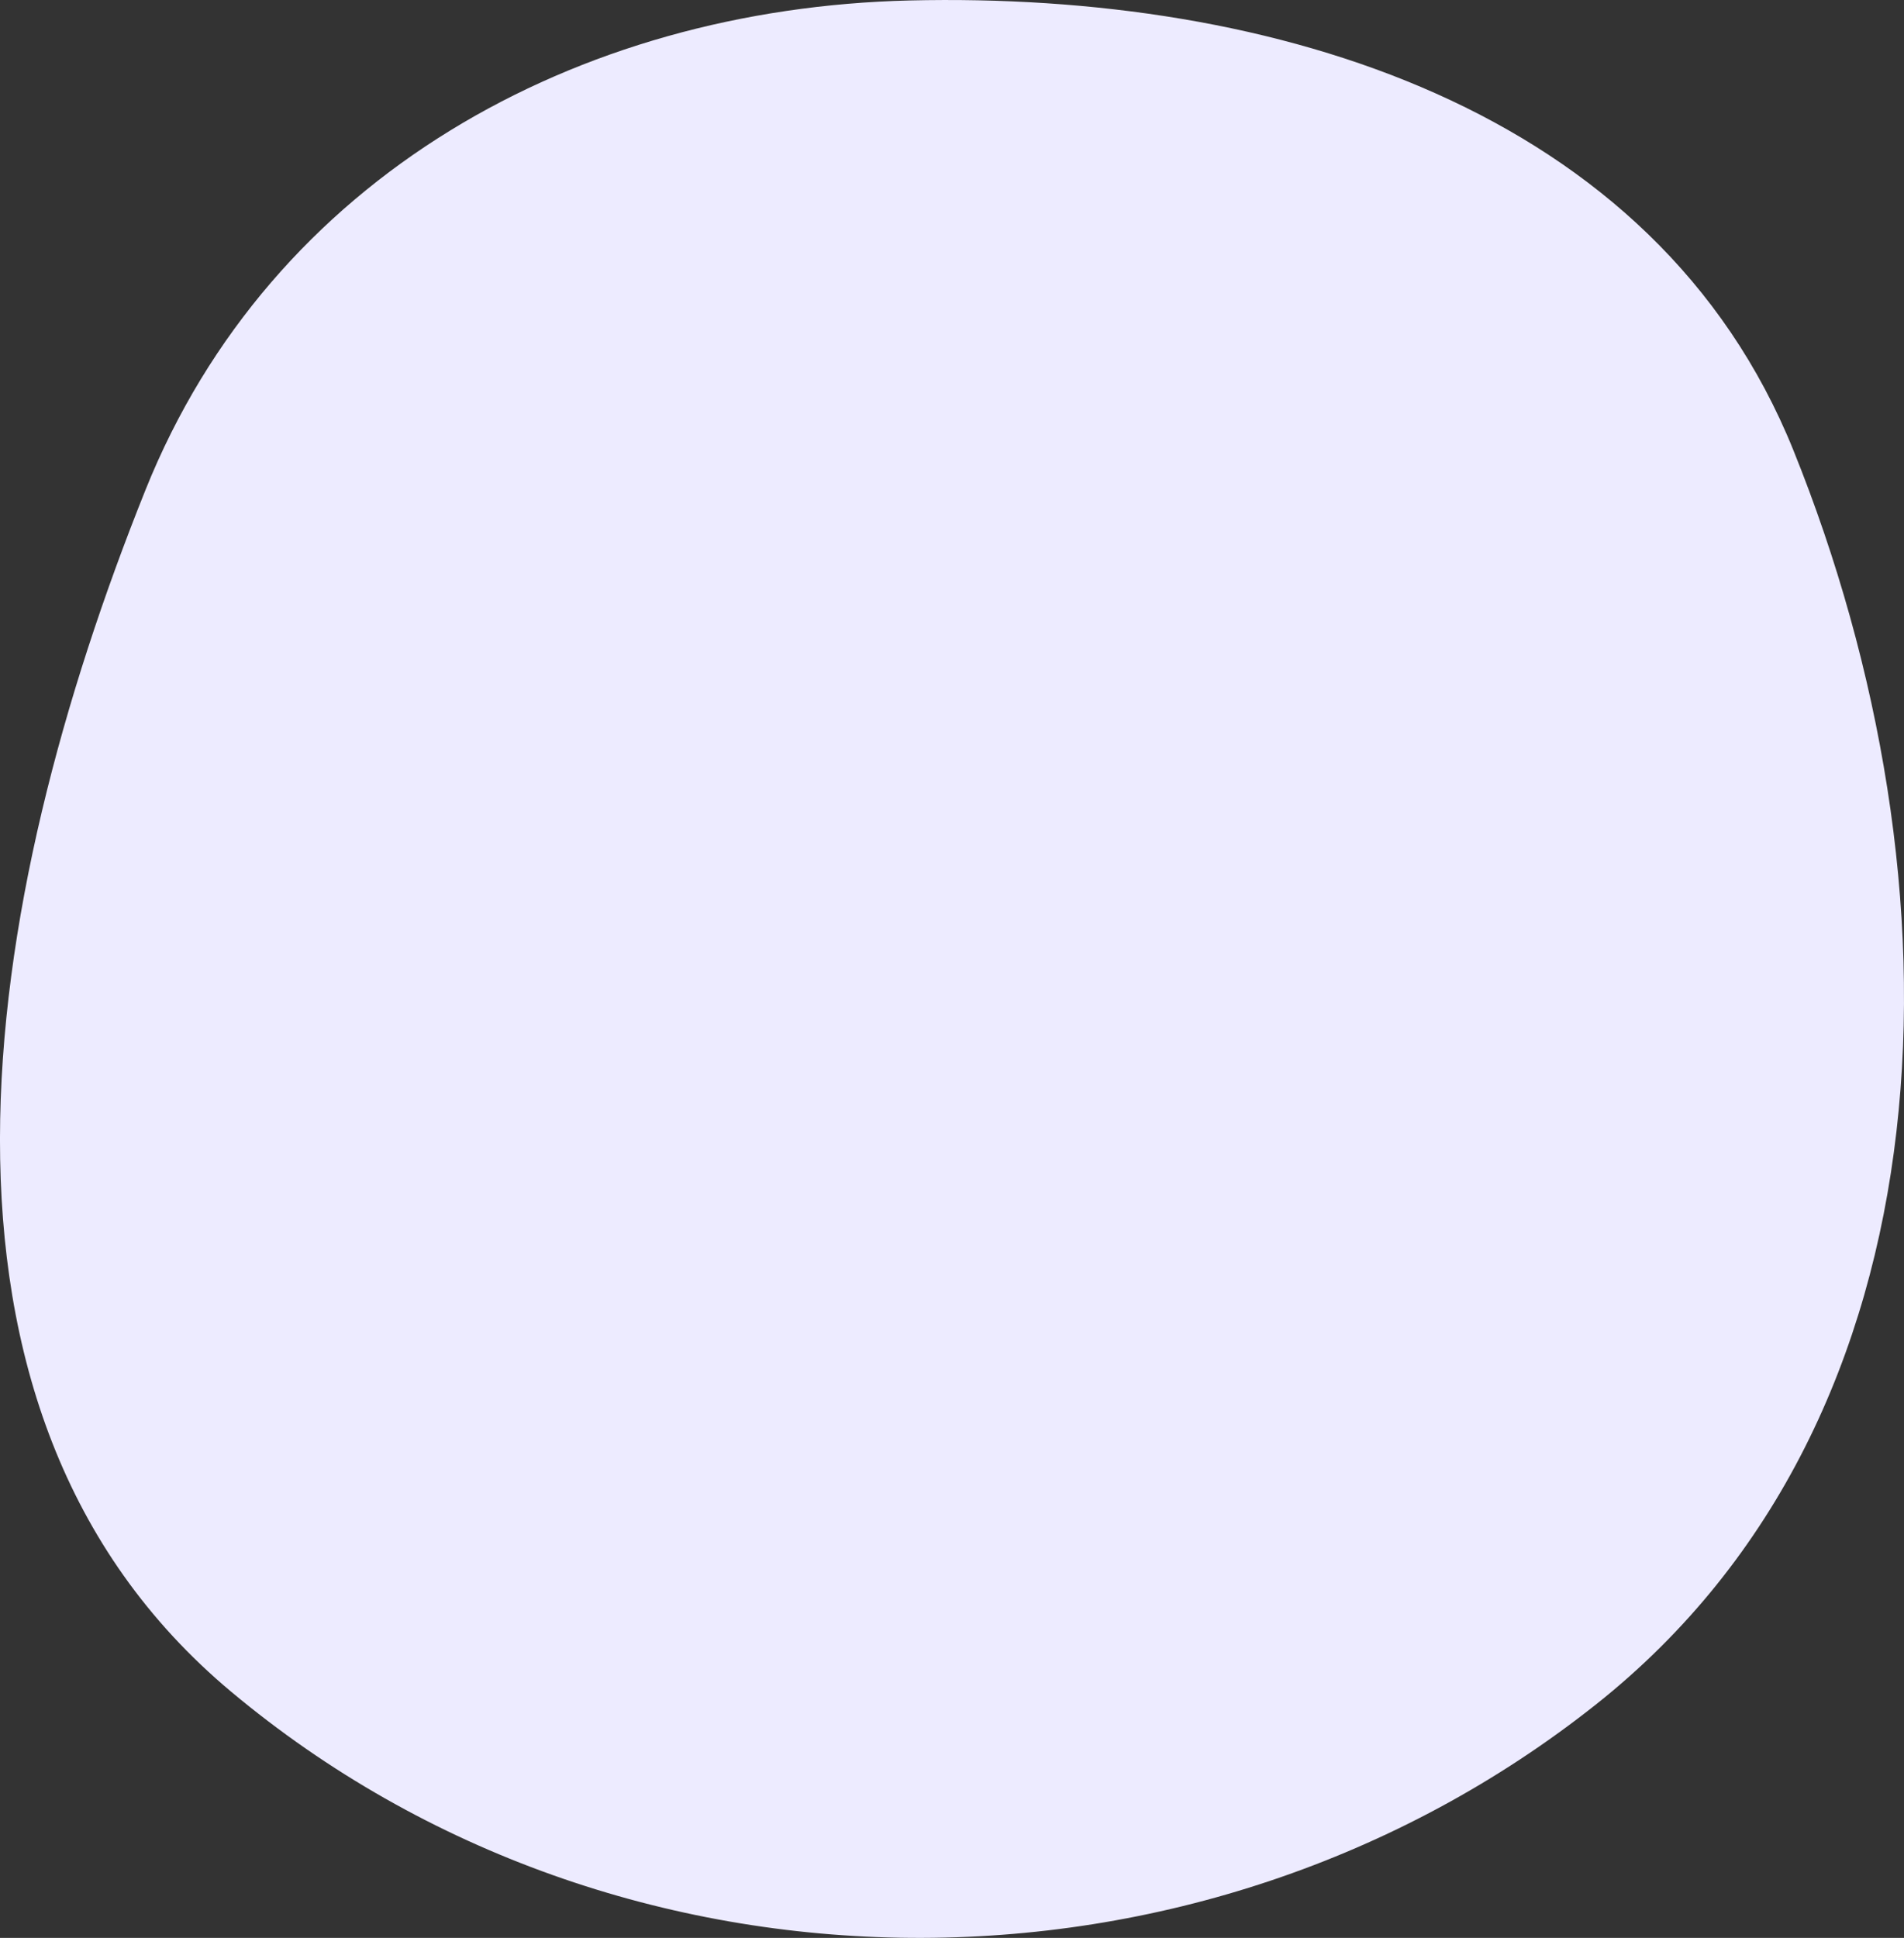
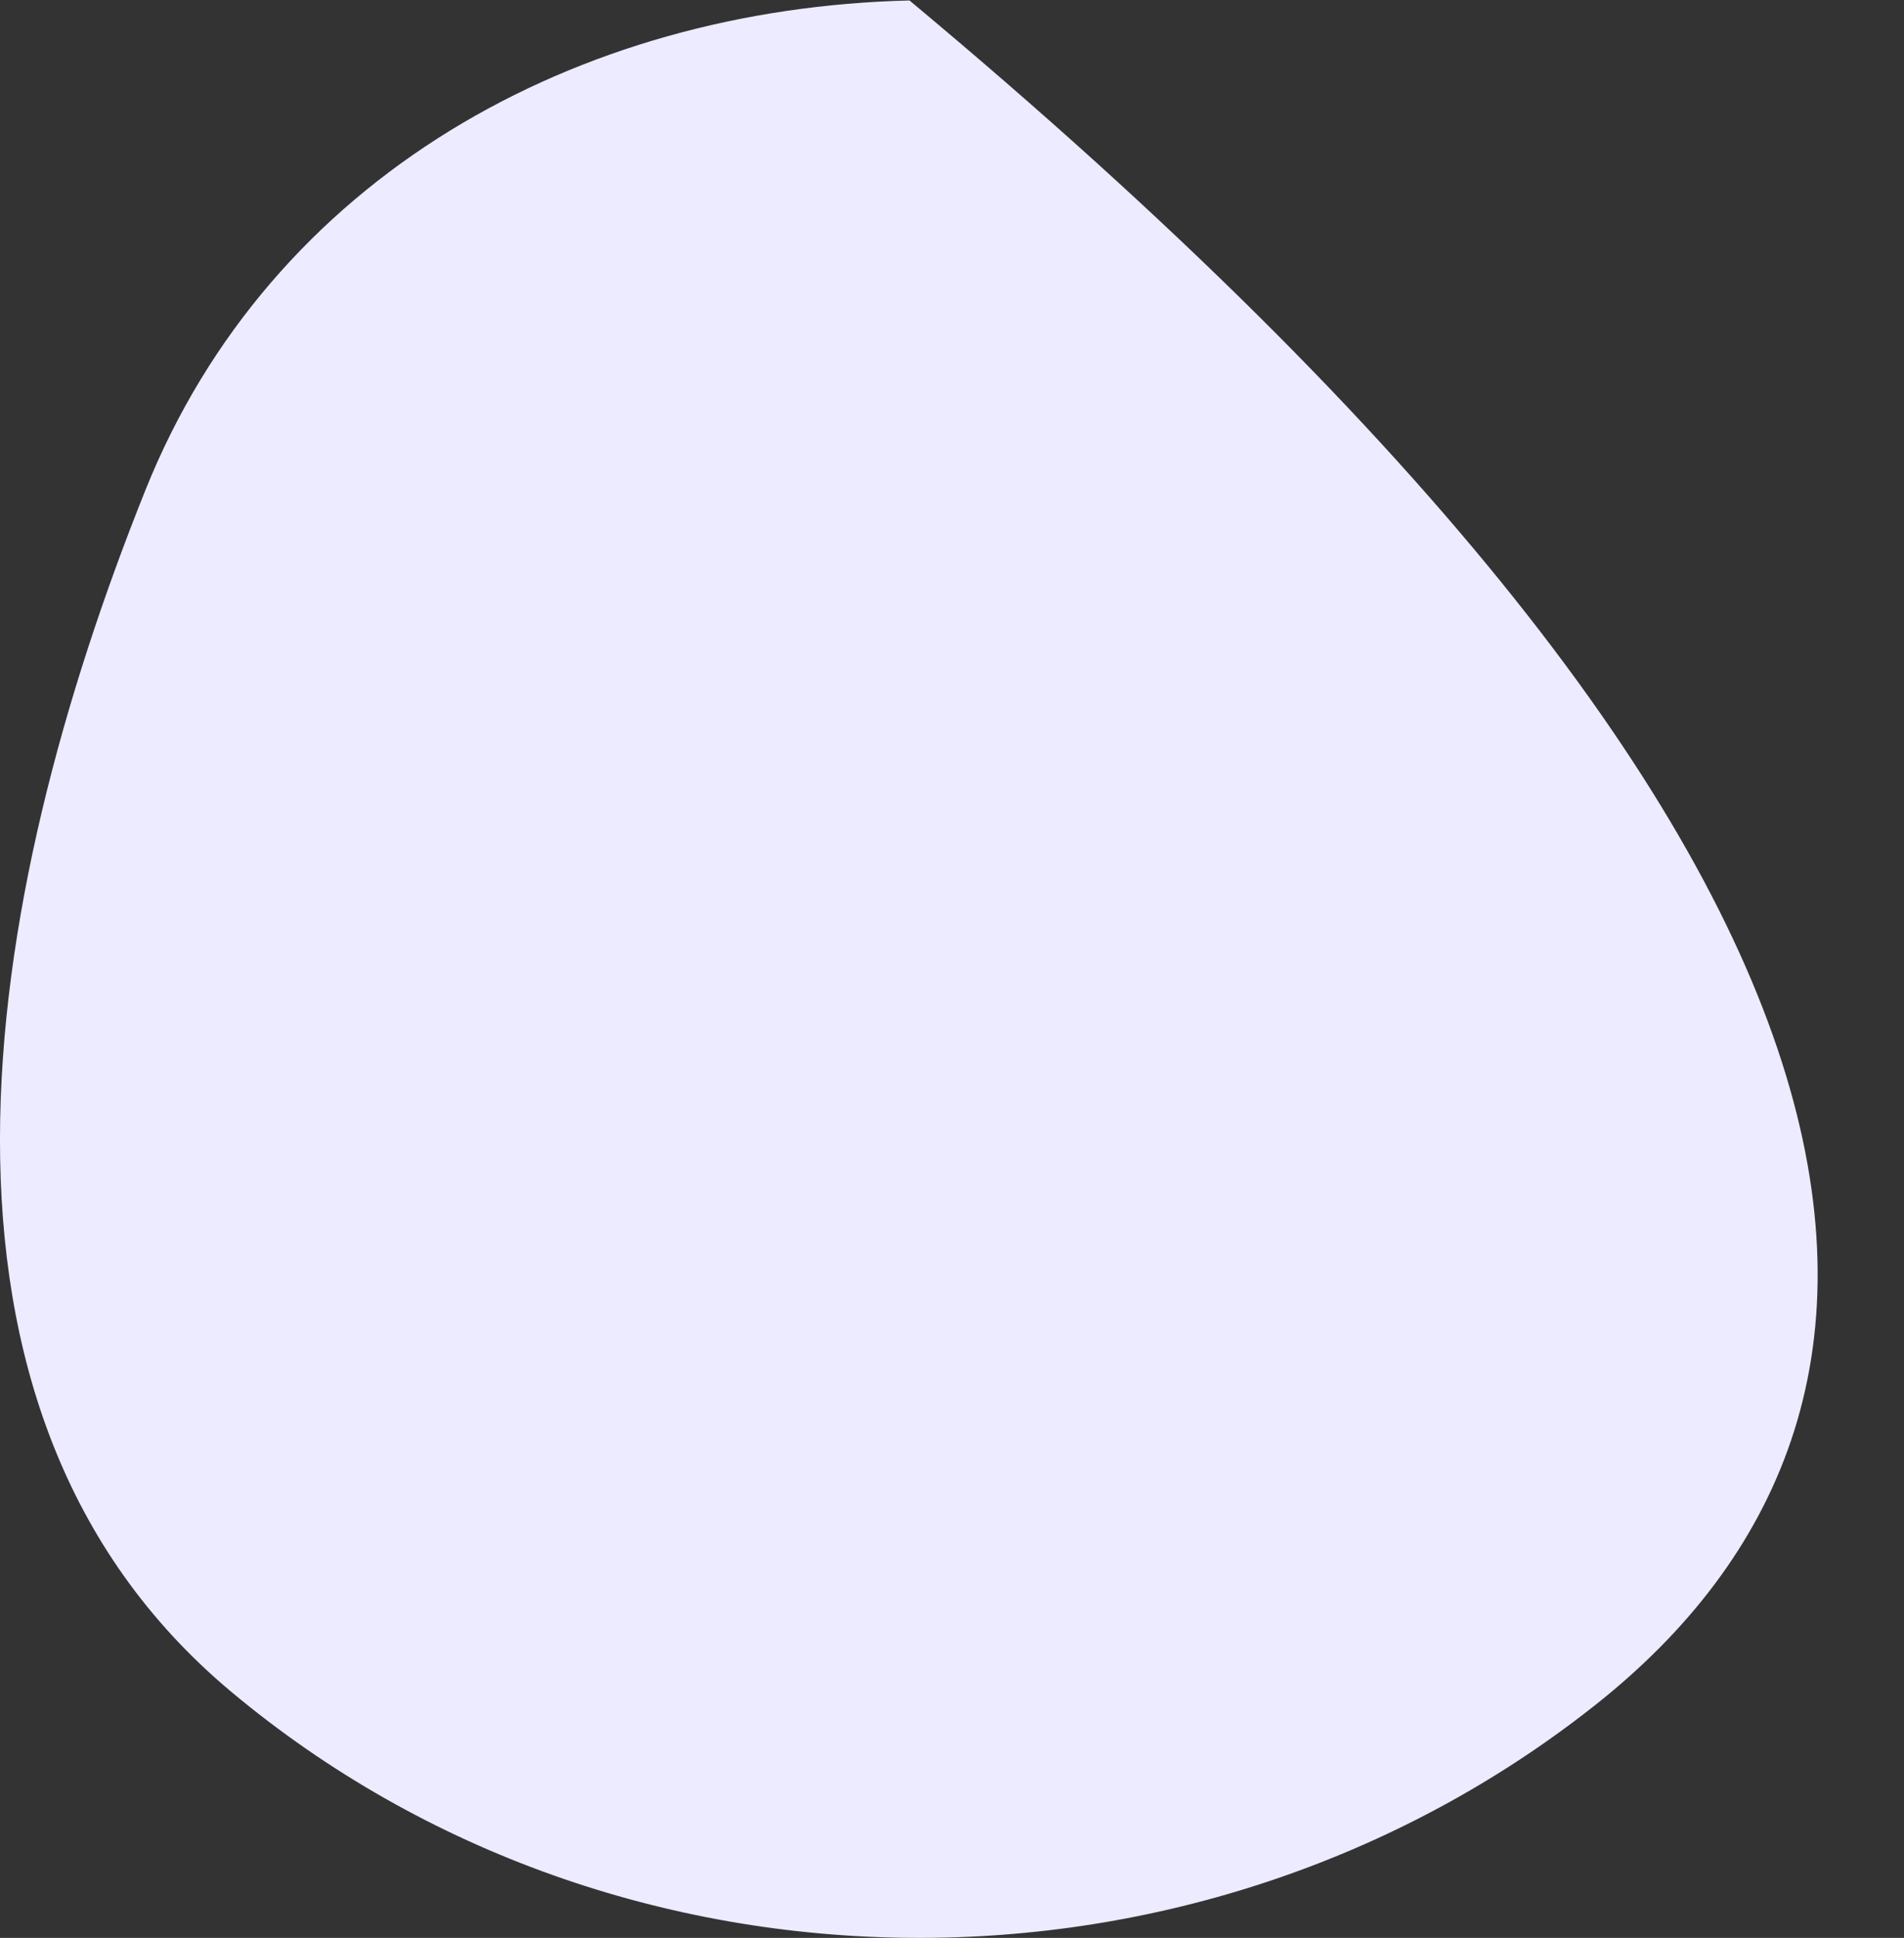
<svg xmlns="http://www.w3.org/2000/svg" width="57" height="58" viewBox="0 0 57 58" fill="none">
  <rect x="0" y="0" width="57" height="58" fill="#333333" stroke="none" />
  <g style="mix-blend-mode:multiply">
-     <path fill-rule="evenodd" clip-rule="evenodd" d="M27.227 0.014C38.13 -0.248 49.552 3.223 53.69 13.479C58.917 26.434 58.652 42.376 47.798 50.998C35.928 60.427 18.553 60.361 6.919 50.631C-3.177 42.188 -0.582 26.97 4.355 14.665C8.118 5.288 17.267 0.253 27.227 0.014Z" fill="#EDEBFF" />
+     <path fill-rule="evenodd" clip-rule="evenodd" d="M27.227 0.014C58.917 26.434 58.652 42.376 47.798 50.998C35.928 60.427 18.553 60.361 6.919 50.631C-3.177 42.188 -0.582 26.97 4.355 14.665C8.118 5.288 17.267 0.253 27.227 0.014Z" fill="#EDEBFF" />
  </g>
</svg>